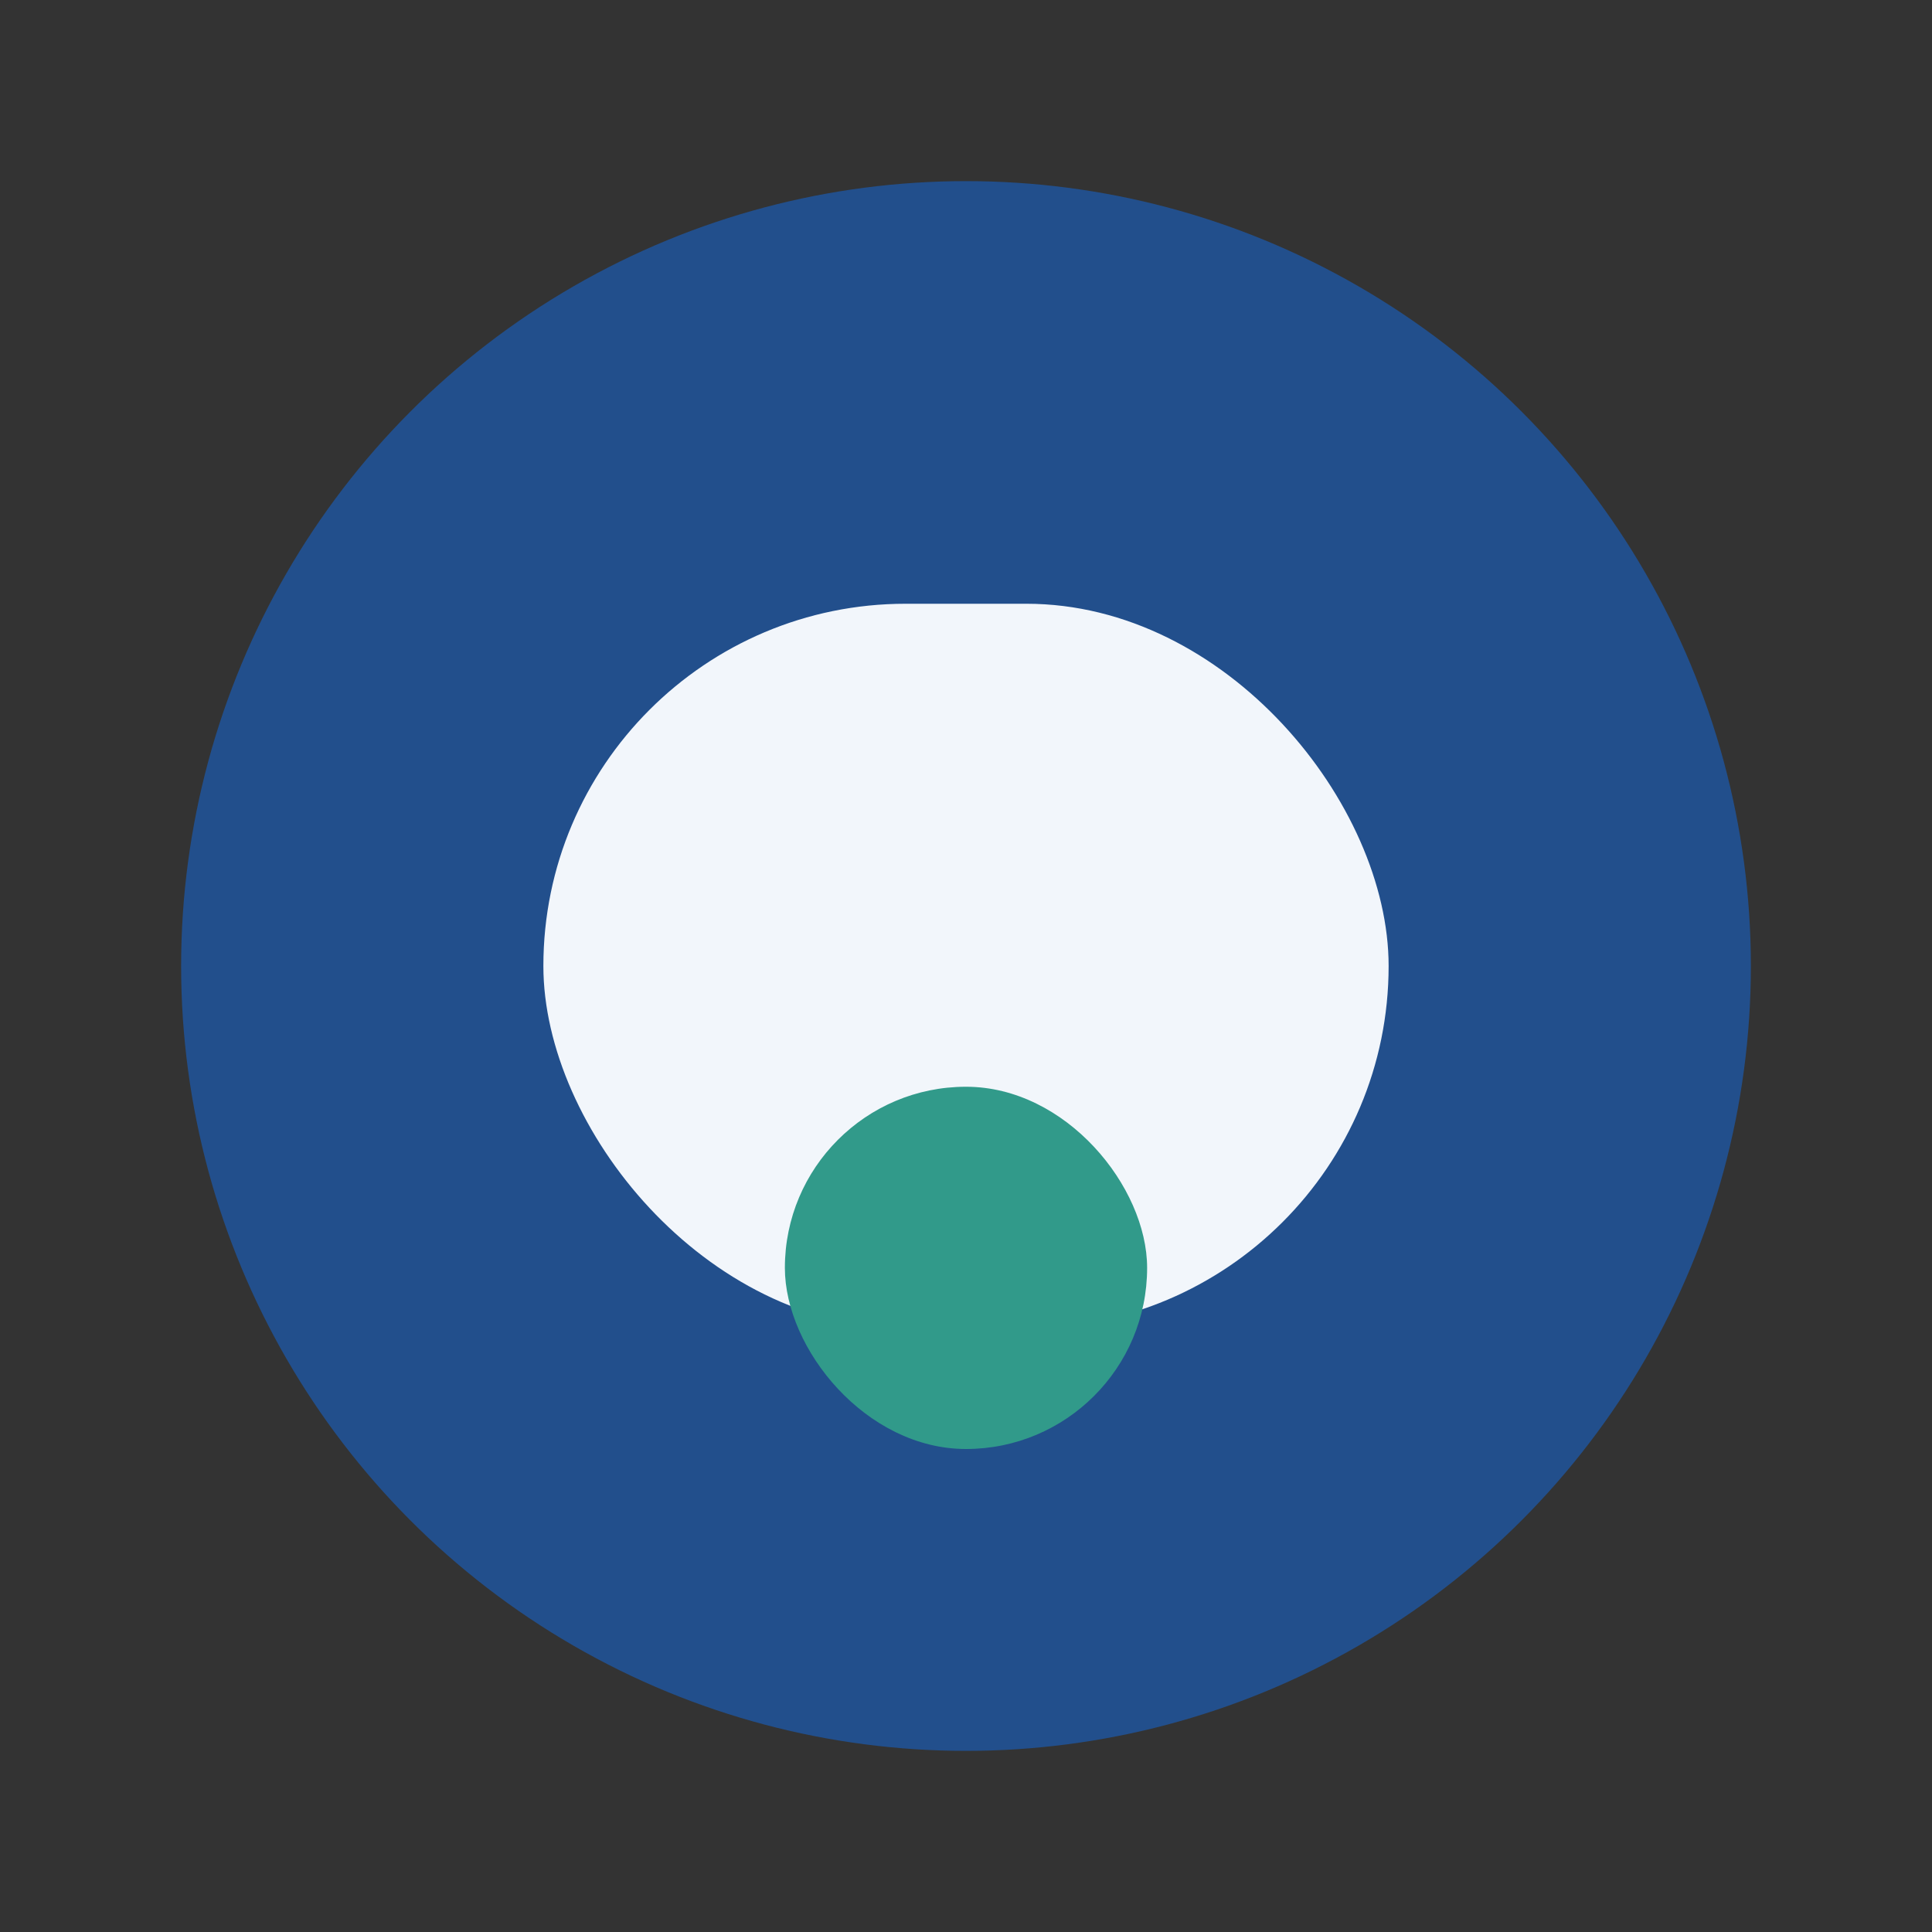
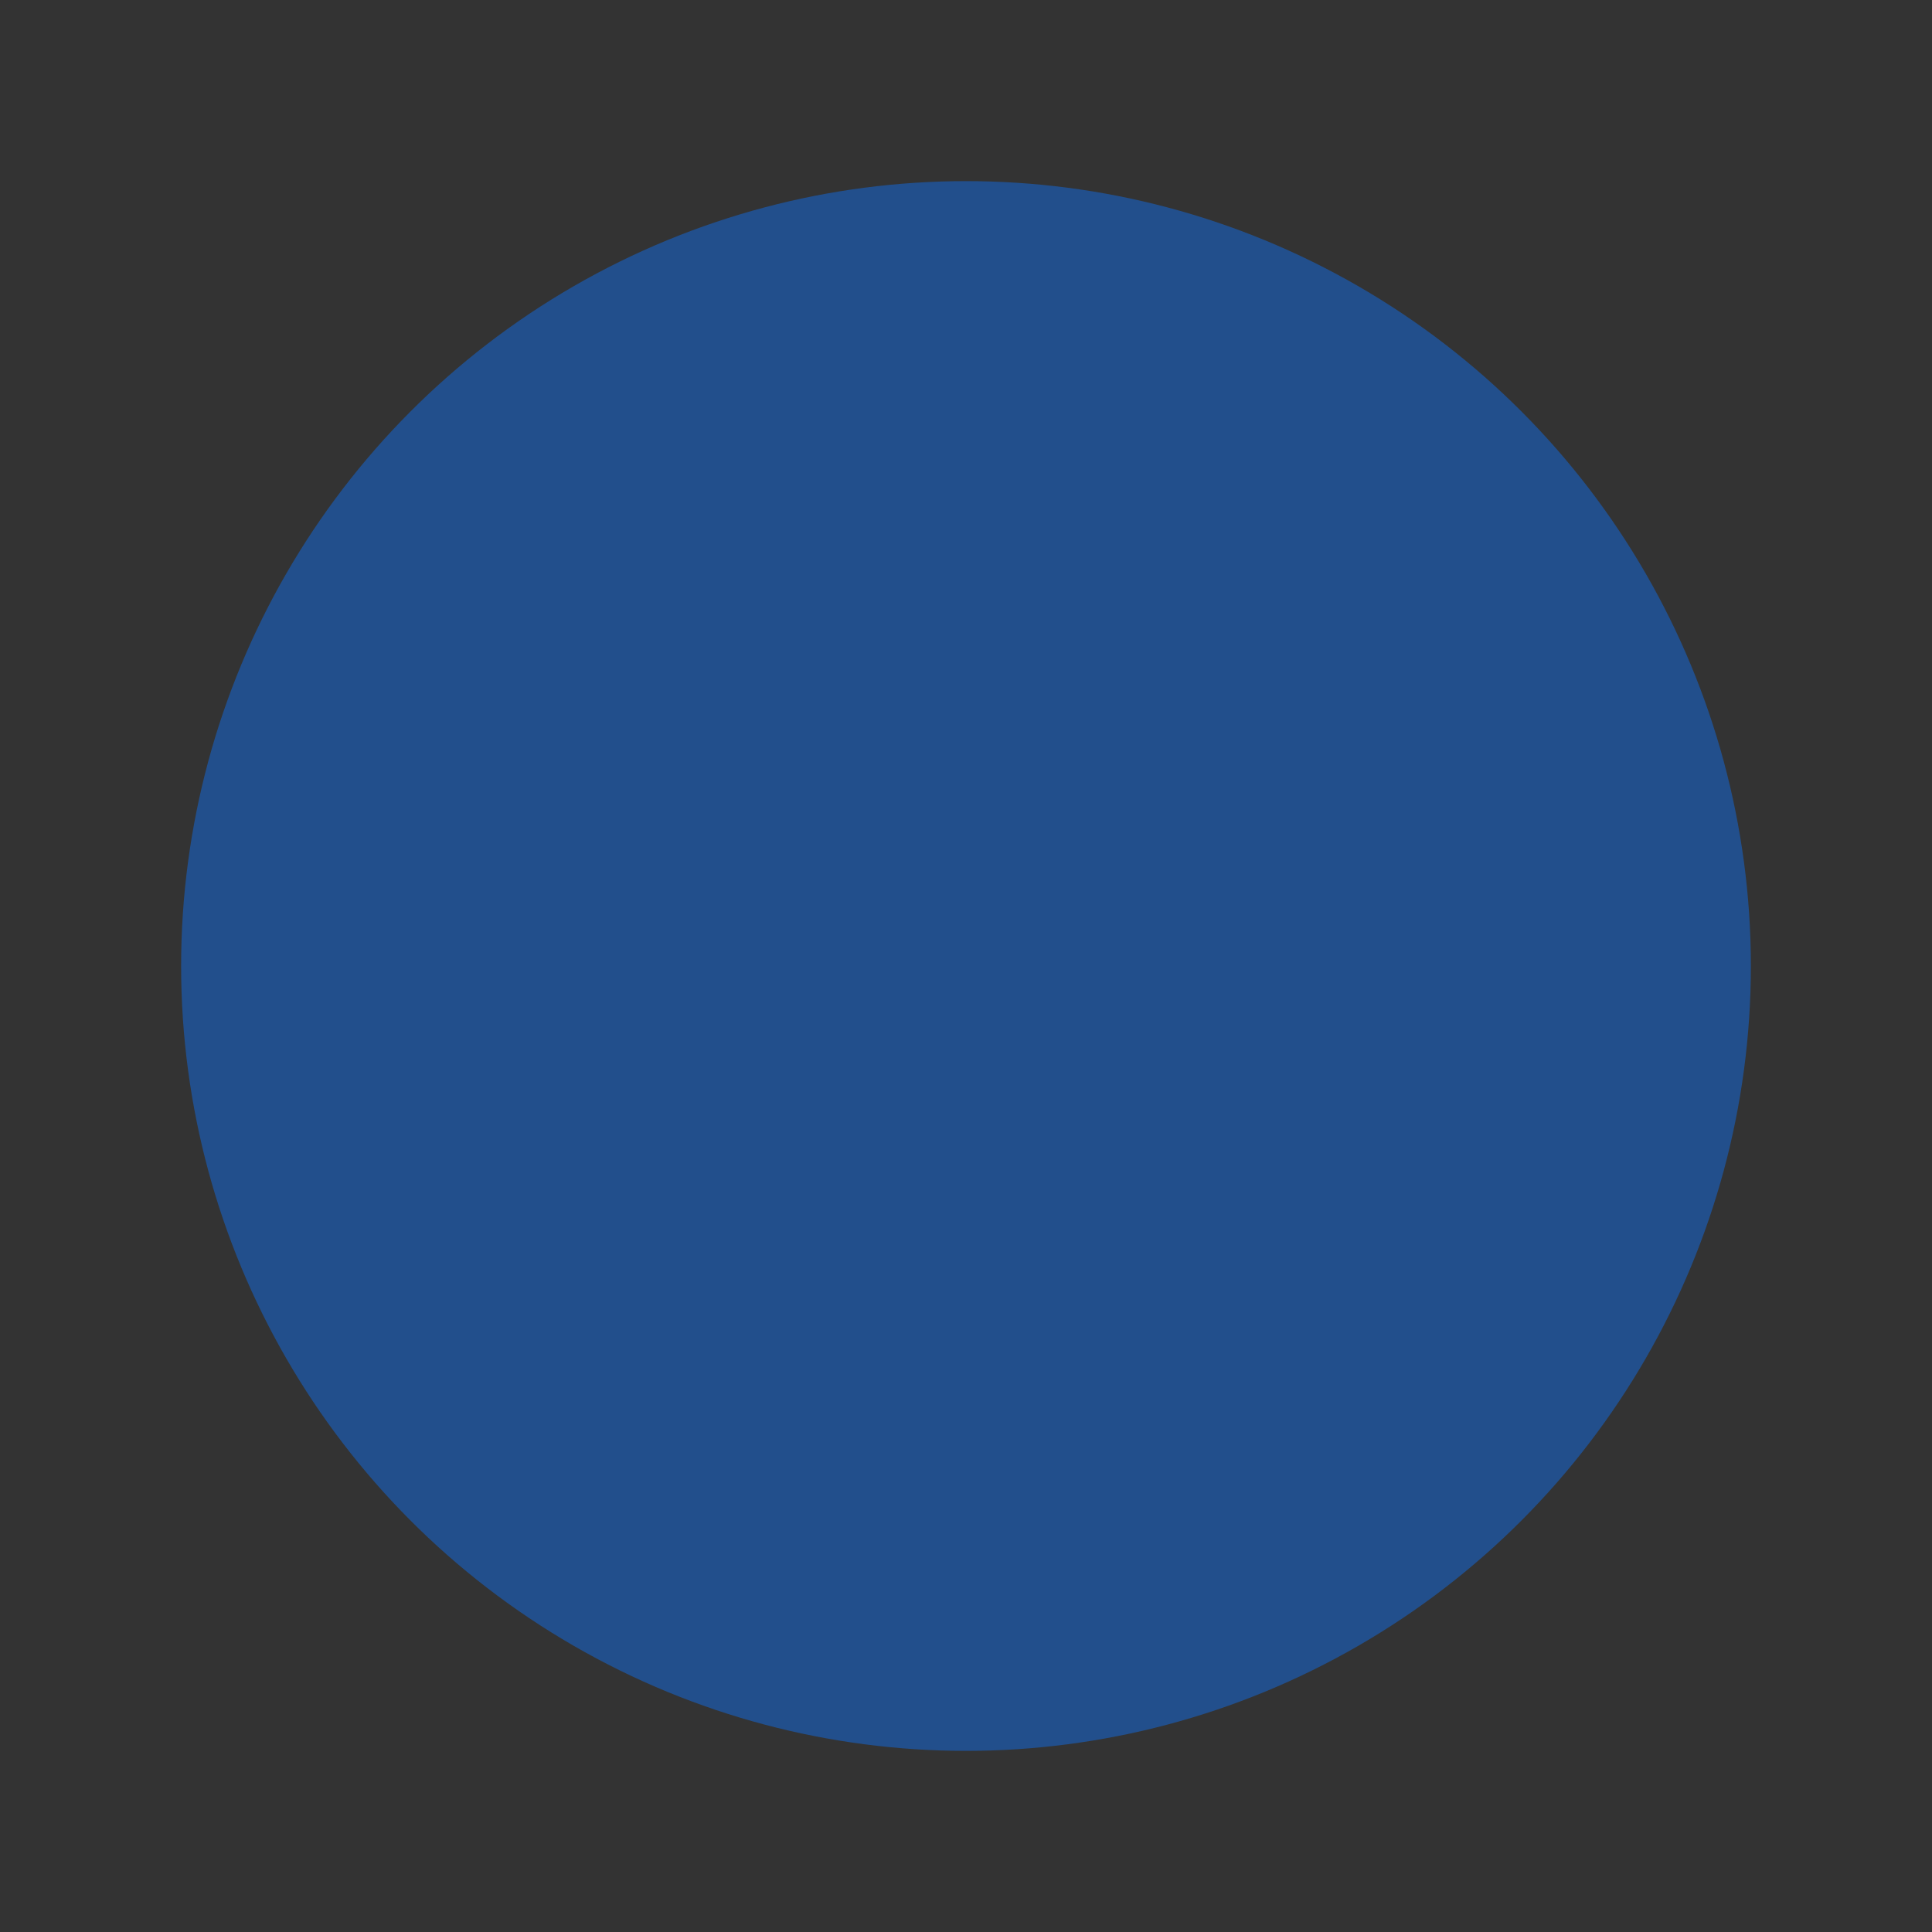
<svg xmlns="http://www.w3.org/2000/svg" width="32" height="32" viewBox="0 0 32 32">
  <rect x="0" y="0" width="32" height="32" fill="#333333" stroke="none" />
  <circle cx="16" cy="16" r="13" fill="#224F8C" />
-   <rect x="9" y="10" width="14" height="12" rx="6" fill="#F2F6FB" />
-   <rect x="13" y="18" width="6" height="6" rx="3" fill="#319A8A" />
</svg>